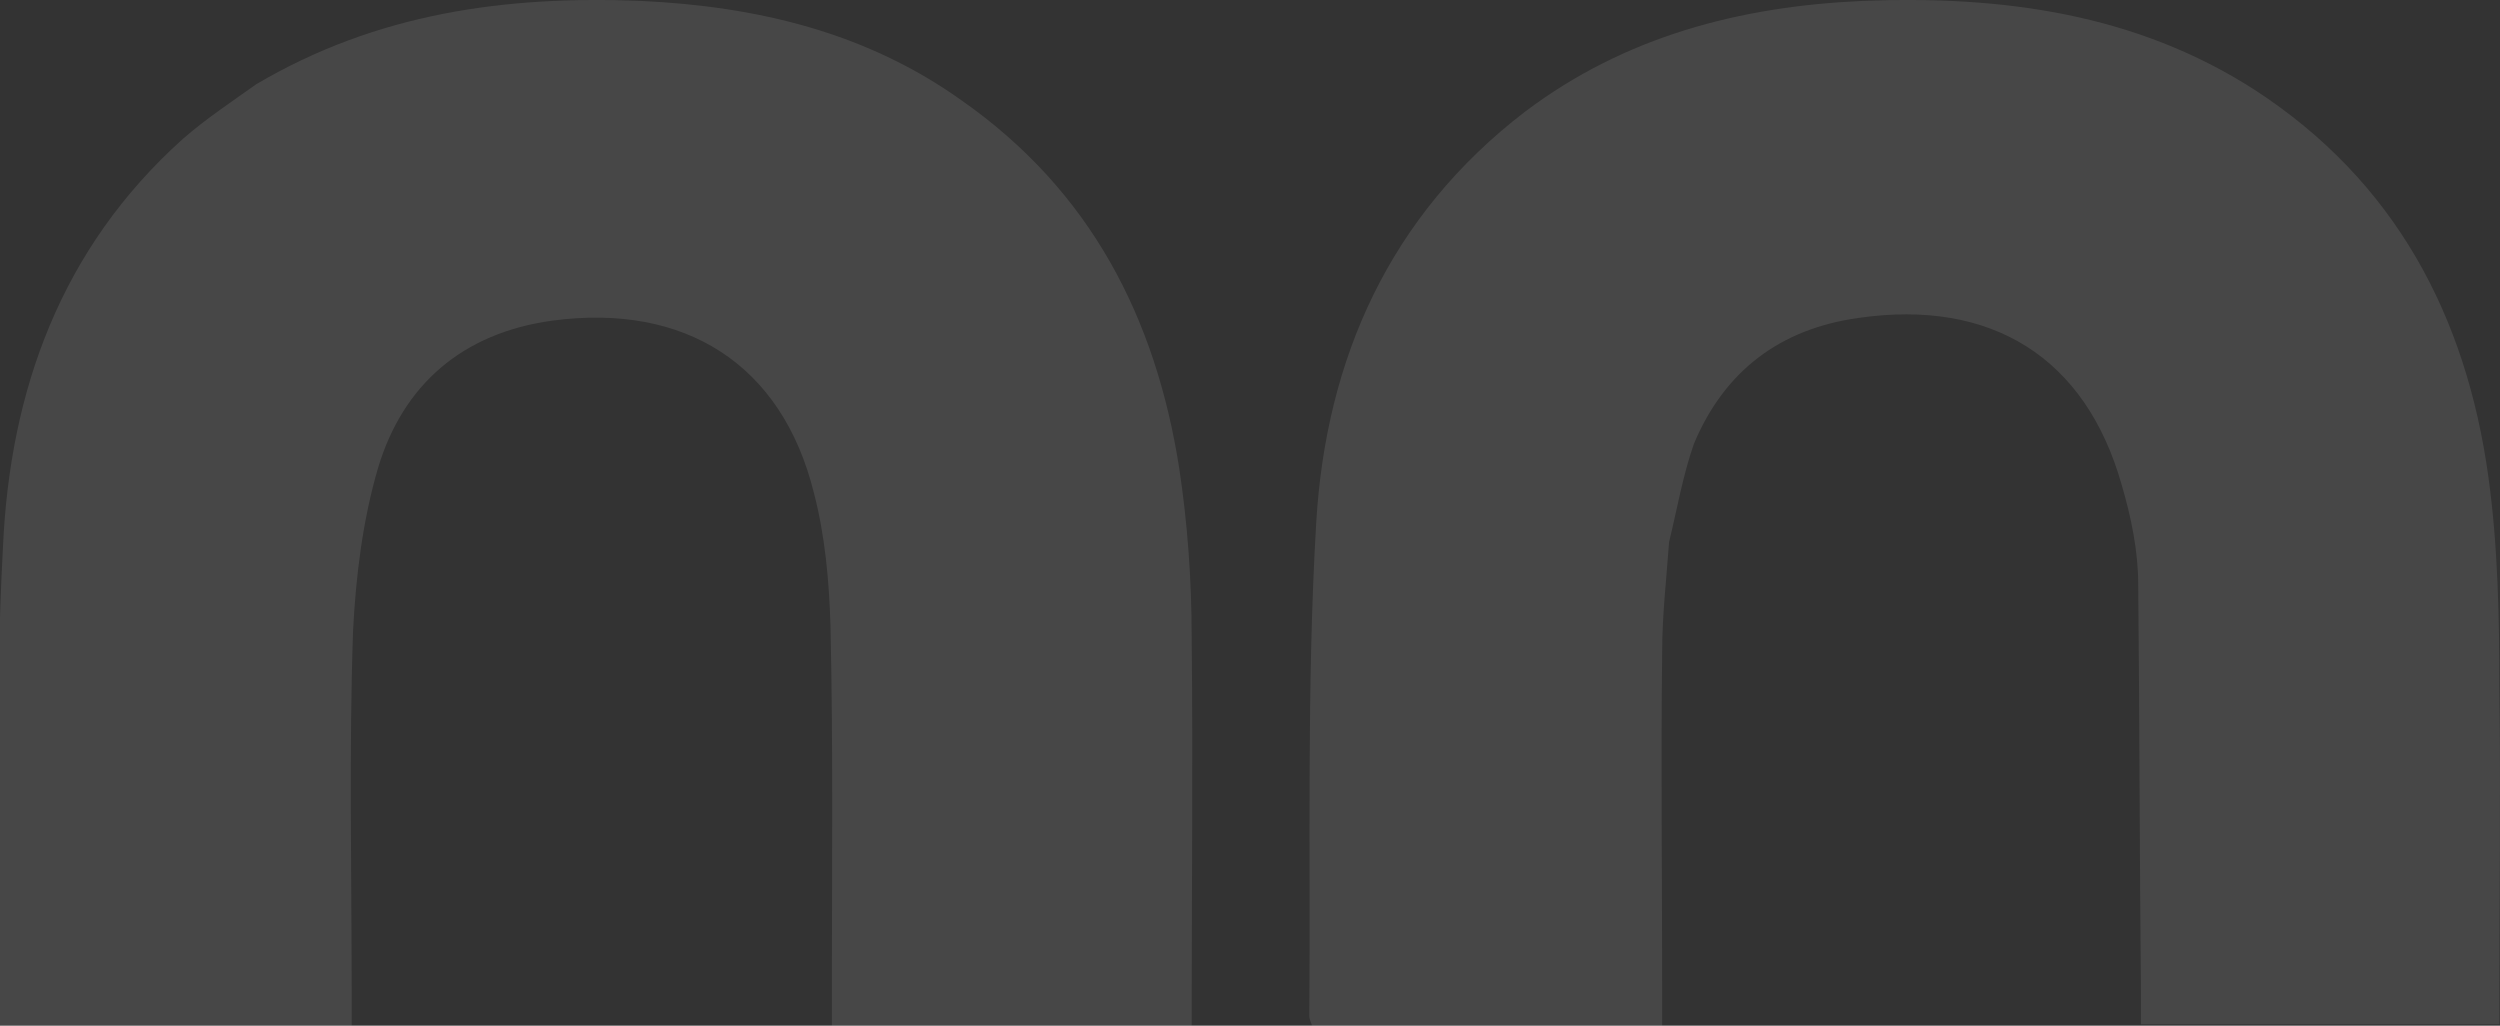
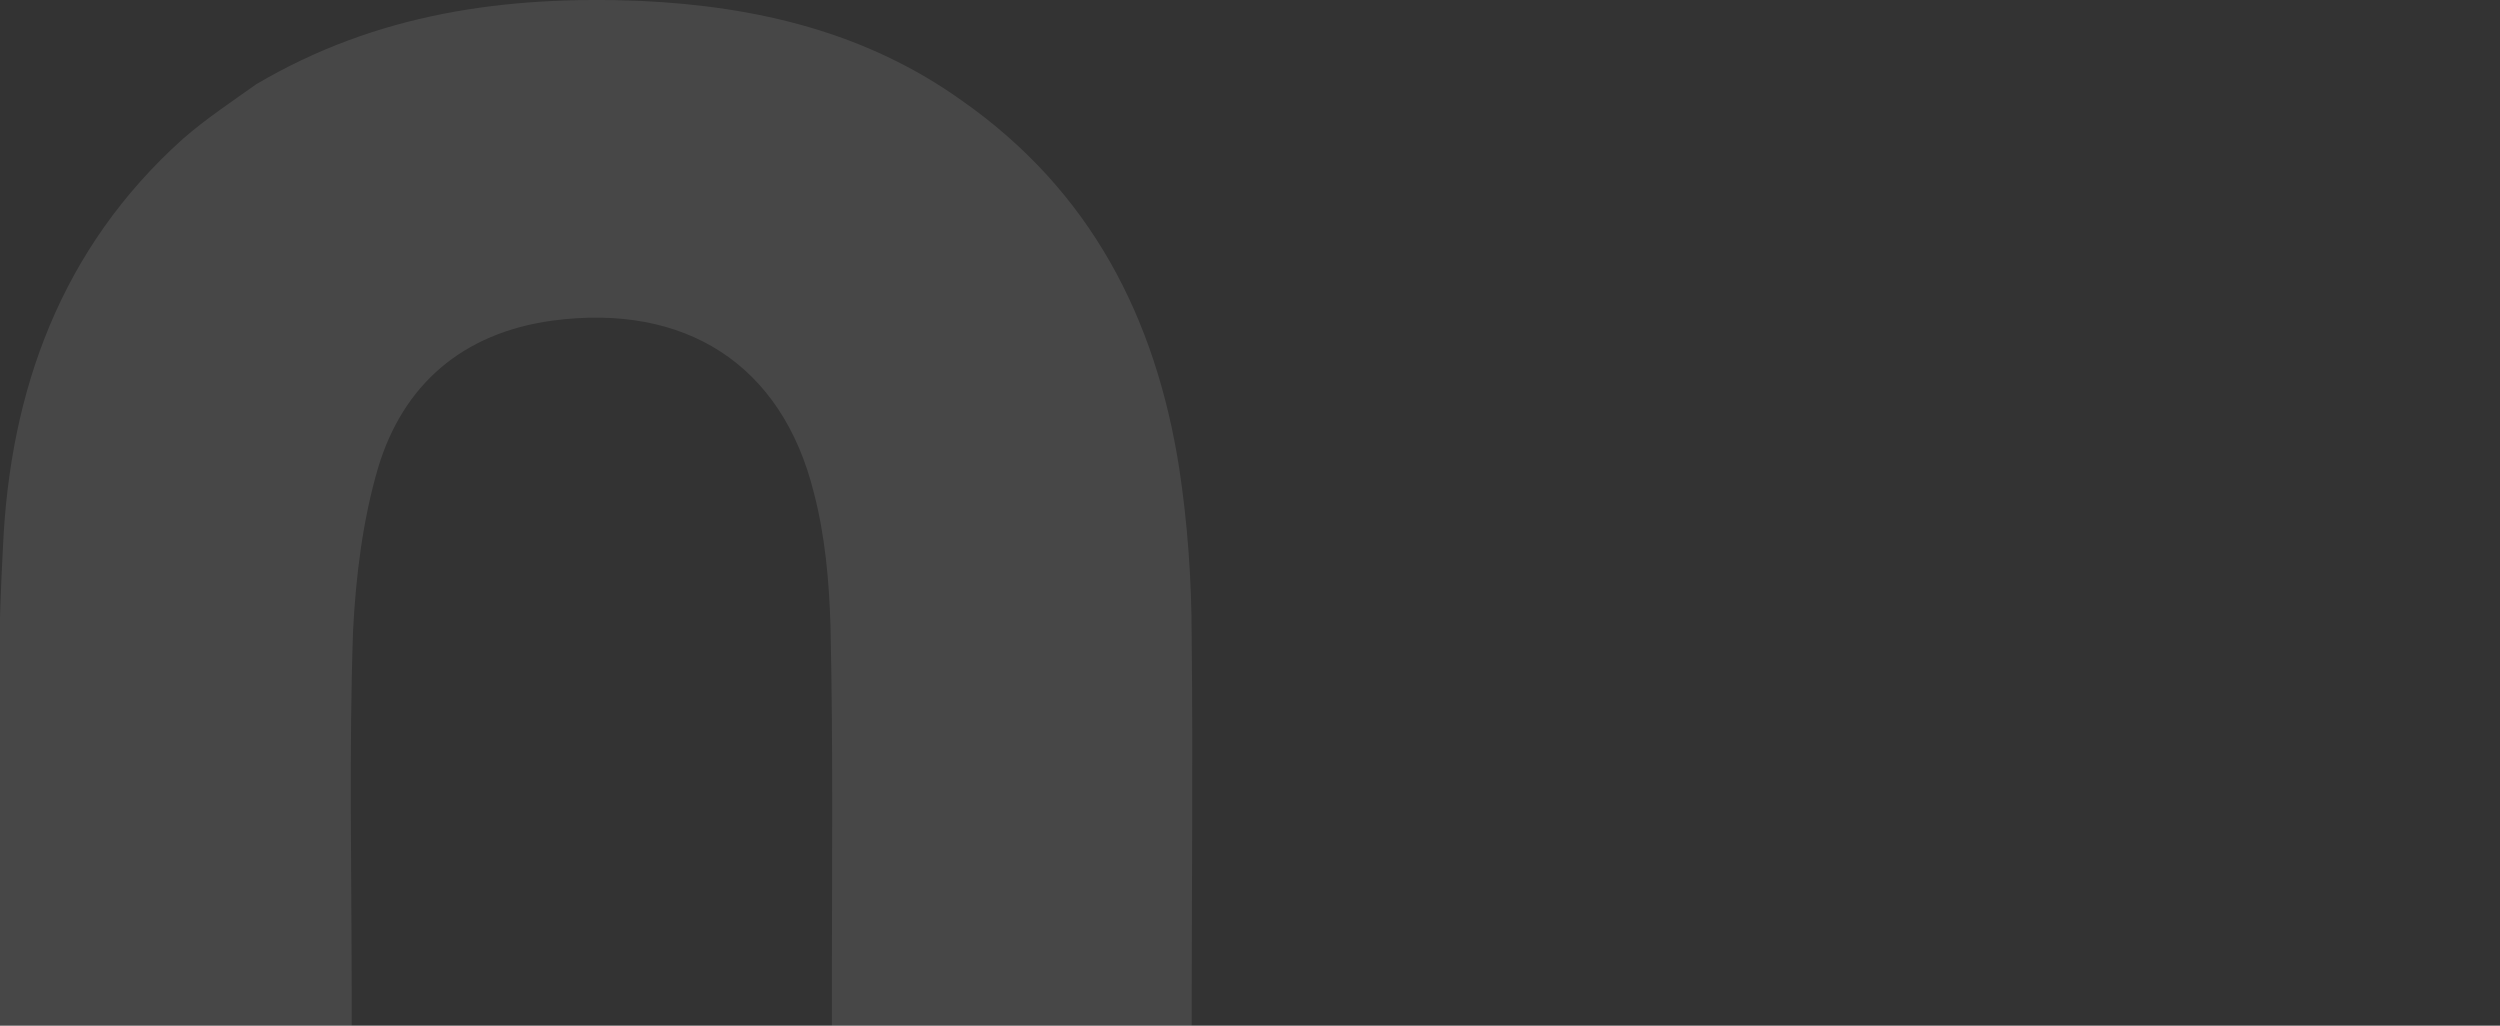
<svg xmlns="http://www.w3.org/2000/svg" width="546" height="224" viewBox="0 0 546 224" fill="none">
  <rect x="0" y="0" width="546" height="224" fill="#333333" stroke="none" />
-   <path d="M364.53 118.365C363.925 126.721 363.018 134.479 363.018 142.237C362.716 167.303 363.018 192.07 363.018 217.135C363.018 219.224 363.018 221.611 363.018 223.999C337.027 223.999 311.64 223.999 286.555 223.999C286.252 223.103 285.95 222.507 285.95 221.91C286.252 185.803 285.346 149.996 287.461 114.188C289.577 78.38 303.48 47.048 333.098 24.37C354.858 7.958 379.943 1.393 406.841 0.199C437.064 -0.994 466.38 2.885 492.372 19.595C523.199 39.588 538.613 69.13 543.449 104.042C545.564 119.261 545.866 135.076 545.866 150.592C546.169 172.972 545.866 195.054 545.866 217.434C545.866 219.523 545.866 221.313 545.866 223.7C519.573 223.7 494.186 223.7 467.589 223.7C467.589 221.611 467.589 219.523 467.589 217.135C467.287 187.295 467.287 157.456 466.985 127.616C466.985 120.454 465.474 112.994 463.358 105.833C455.5 78.082 434.949 65.25 405.935 69.428C388.708 71.815 376.619 81.066 369.97 96.881C367.552 103.744 366.343 110.905 364.53 118.365Z" fill="white" fill-opacity="0.1" />
  <path d="M55.953 18.403C82.247 2.887 110.354 -0.993 139.973 0.201C165.36 1.395 189.236 7.064 210.09 21.984C238.197 41.678 252.402 69.43 257.54 102.253C259.353 114.189 260.259 126.722 260.259 138.956C260.562 167.006 260.259 195.354 260.259 224C233.966 224 208.276 224 181.68 224C181.68 221.911 181.68 219.524 181.68 217.435C181.68 190.579 181.982 163.425 181.378 136.569C181.076 126.722 180.169 116.875 177.751 107.625C170.8 79.575 149.644 66.147 120.63 70.026C100.985 72.712 87.989 84.051 82.549 102.253C79.225 113.593 77.714 125.827 77.109 137.763C76.203 164.022 76.807 190.579 76.807 216.838C76.807 218.927 76.807 221.314 76.807 224C51.118 224 25.73 224 0.041 224C-0.261 223.105 -0.563 221.911 -0.563 220.718C-0.261 186.999 -1.168 153.28 0.645 119.56C2.157 85.245 13.339 54.211 39.935 30.339C45.073 25.863 50.513 22.282 55.953 18.403Z" fill="white" fill-opacity="0.1" />
</svg>